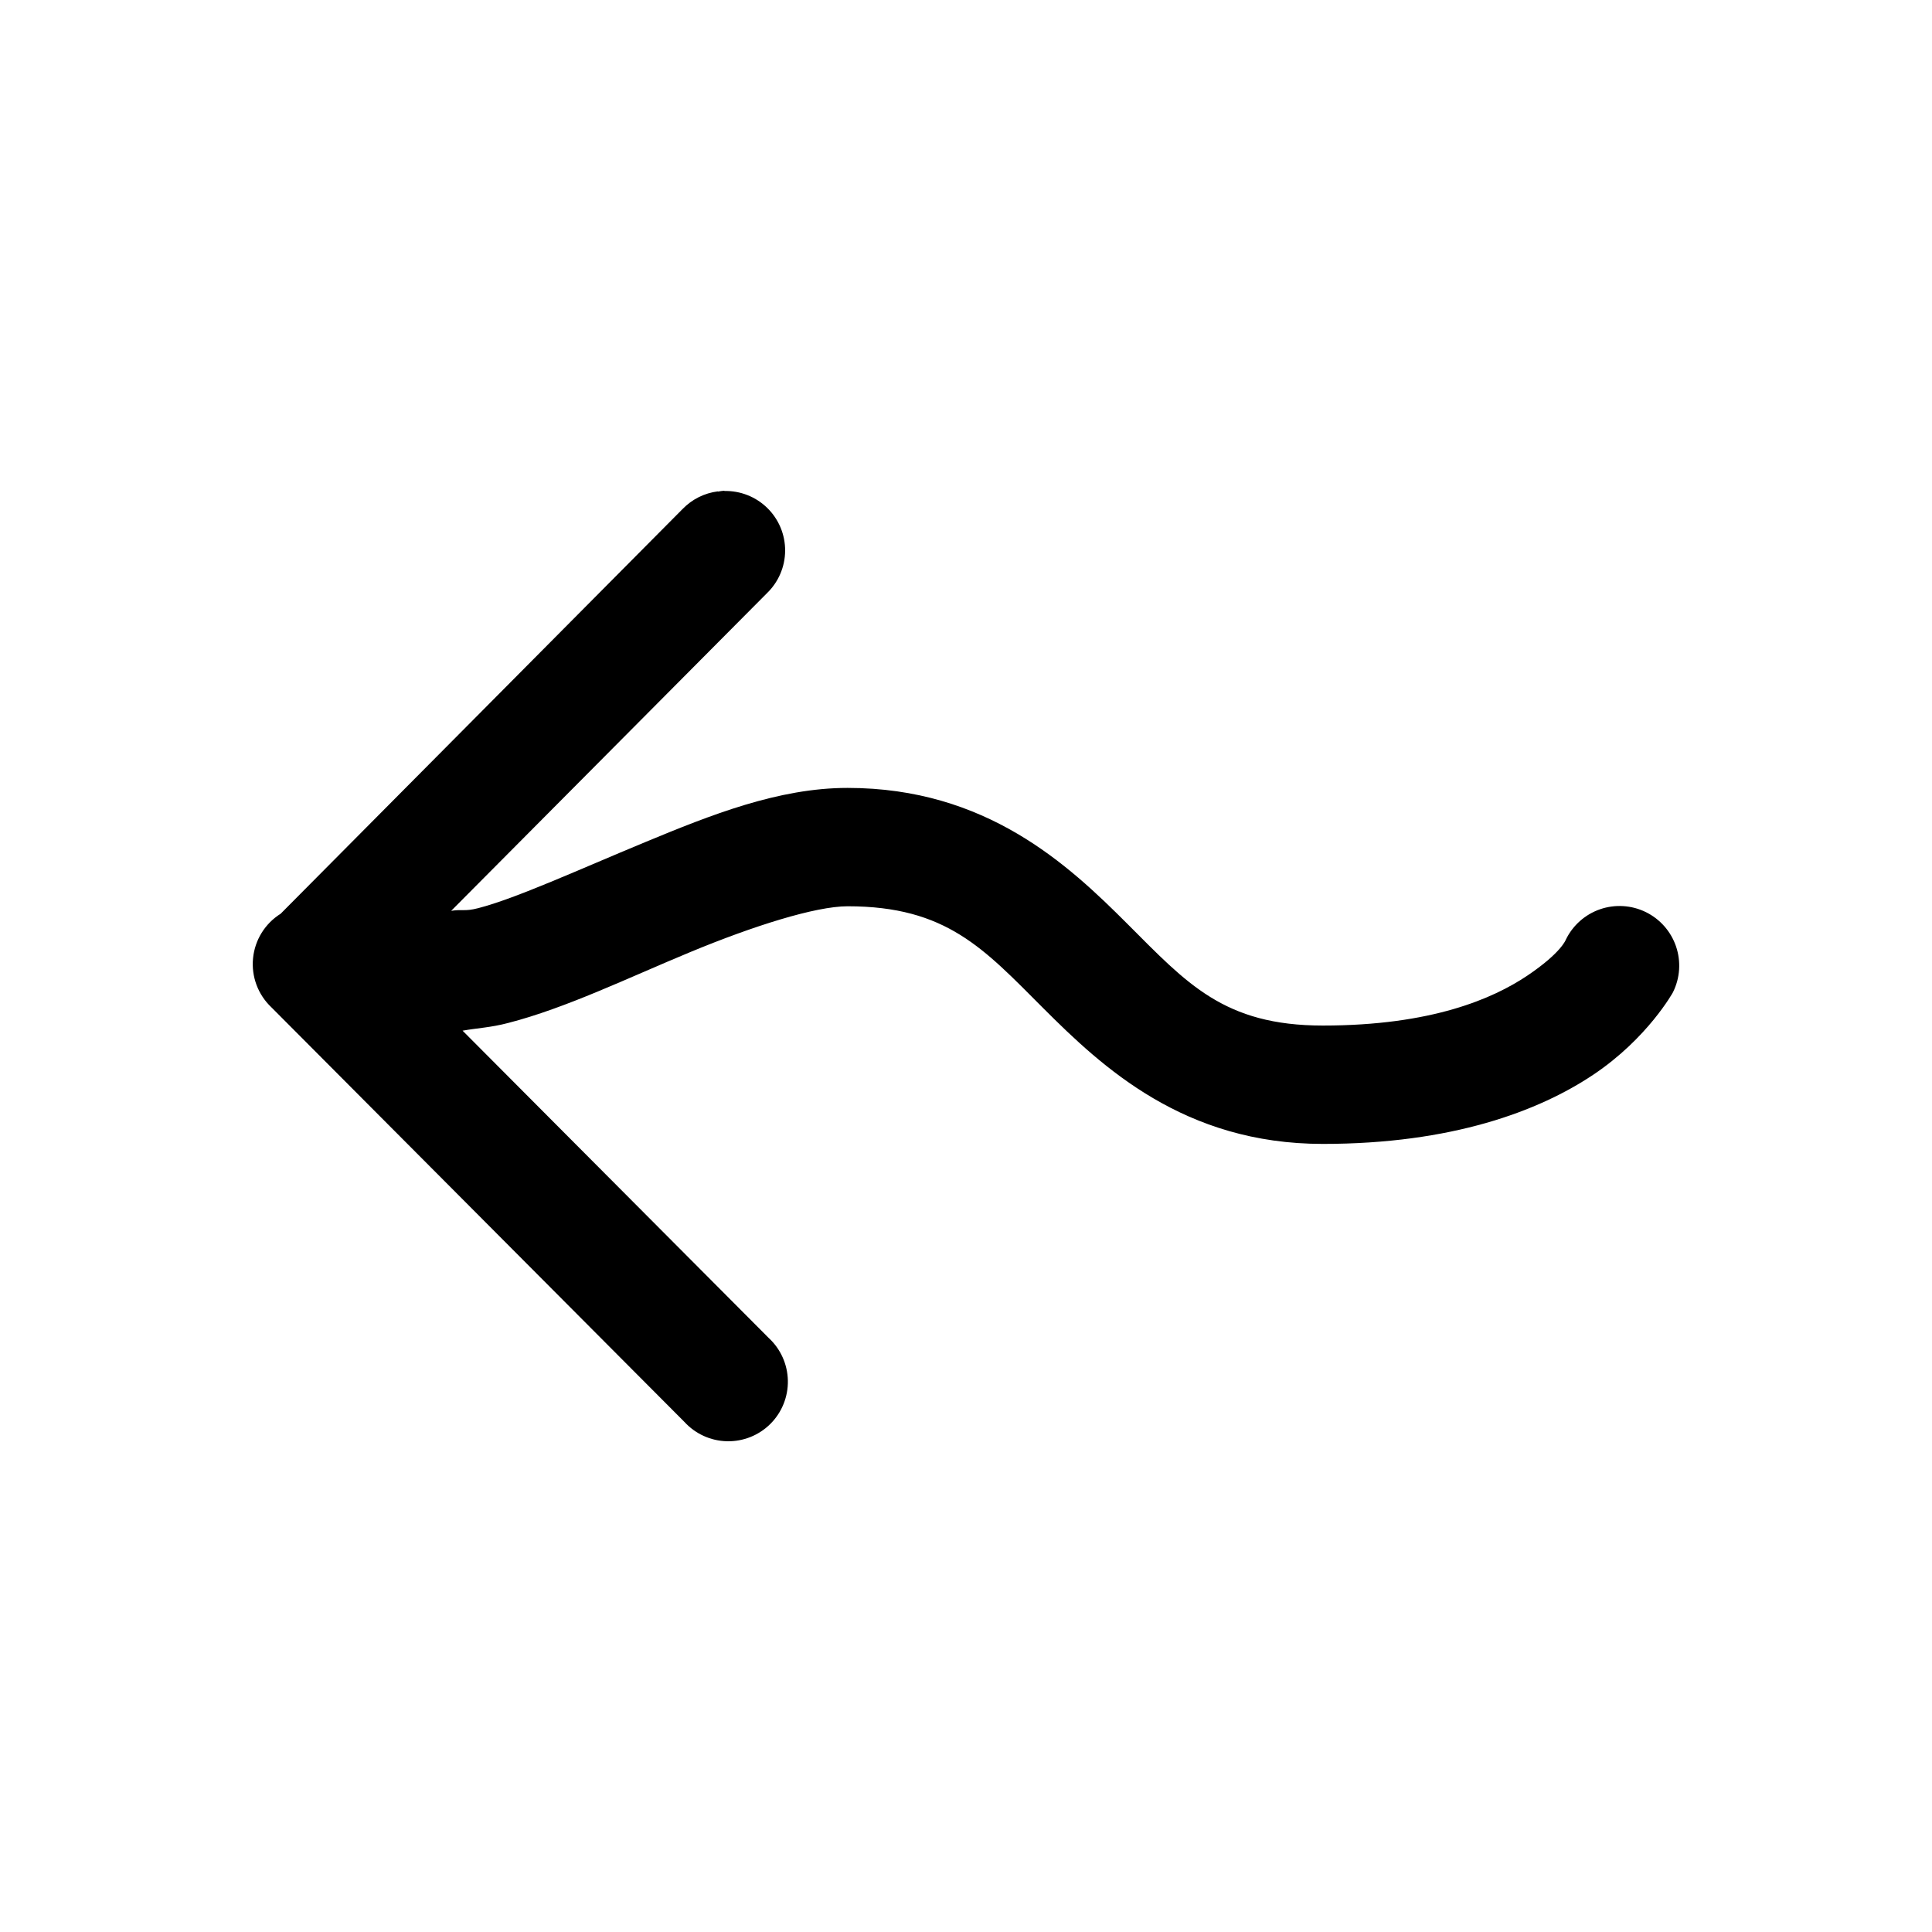
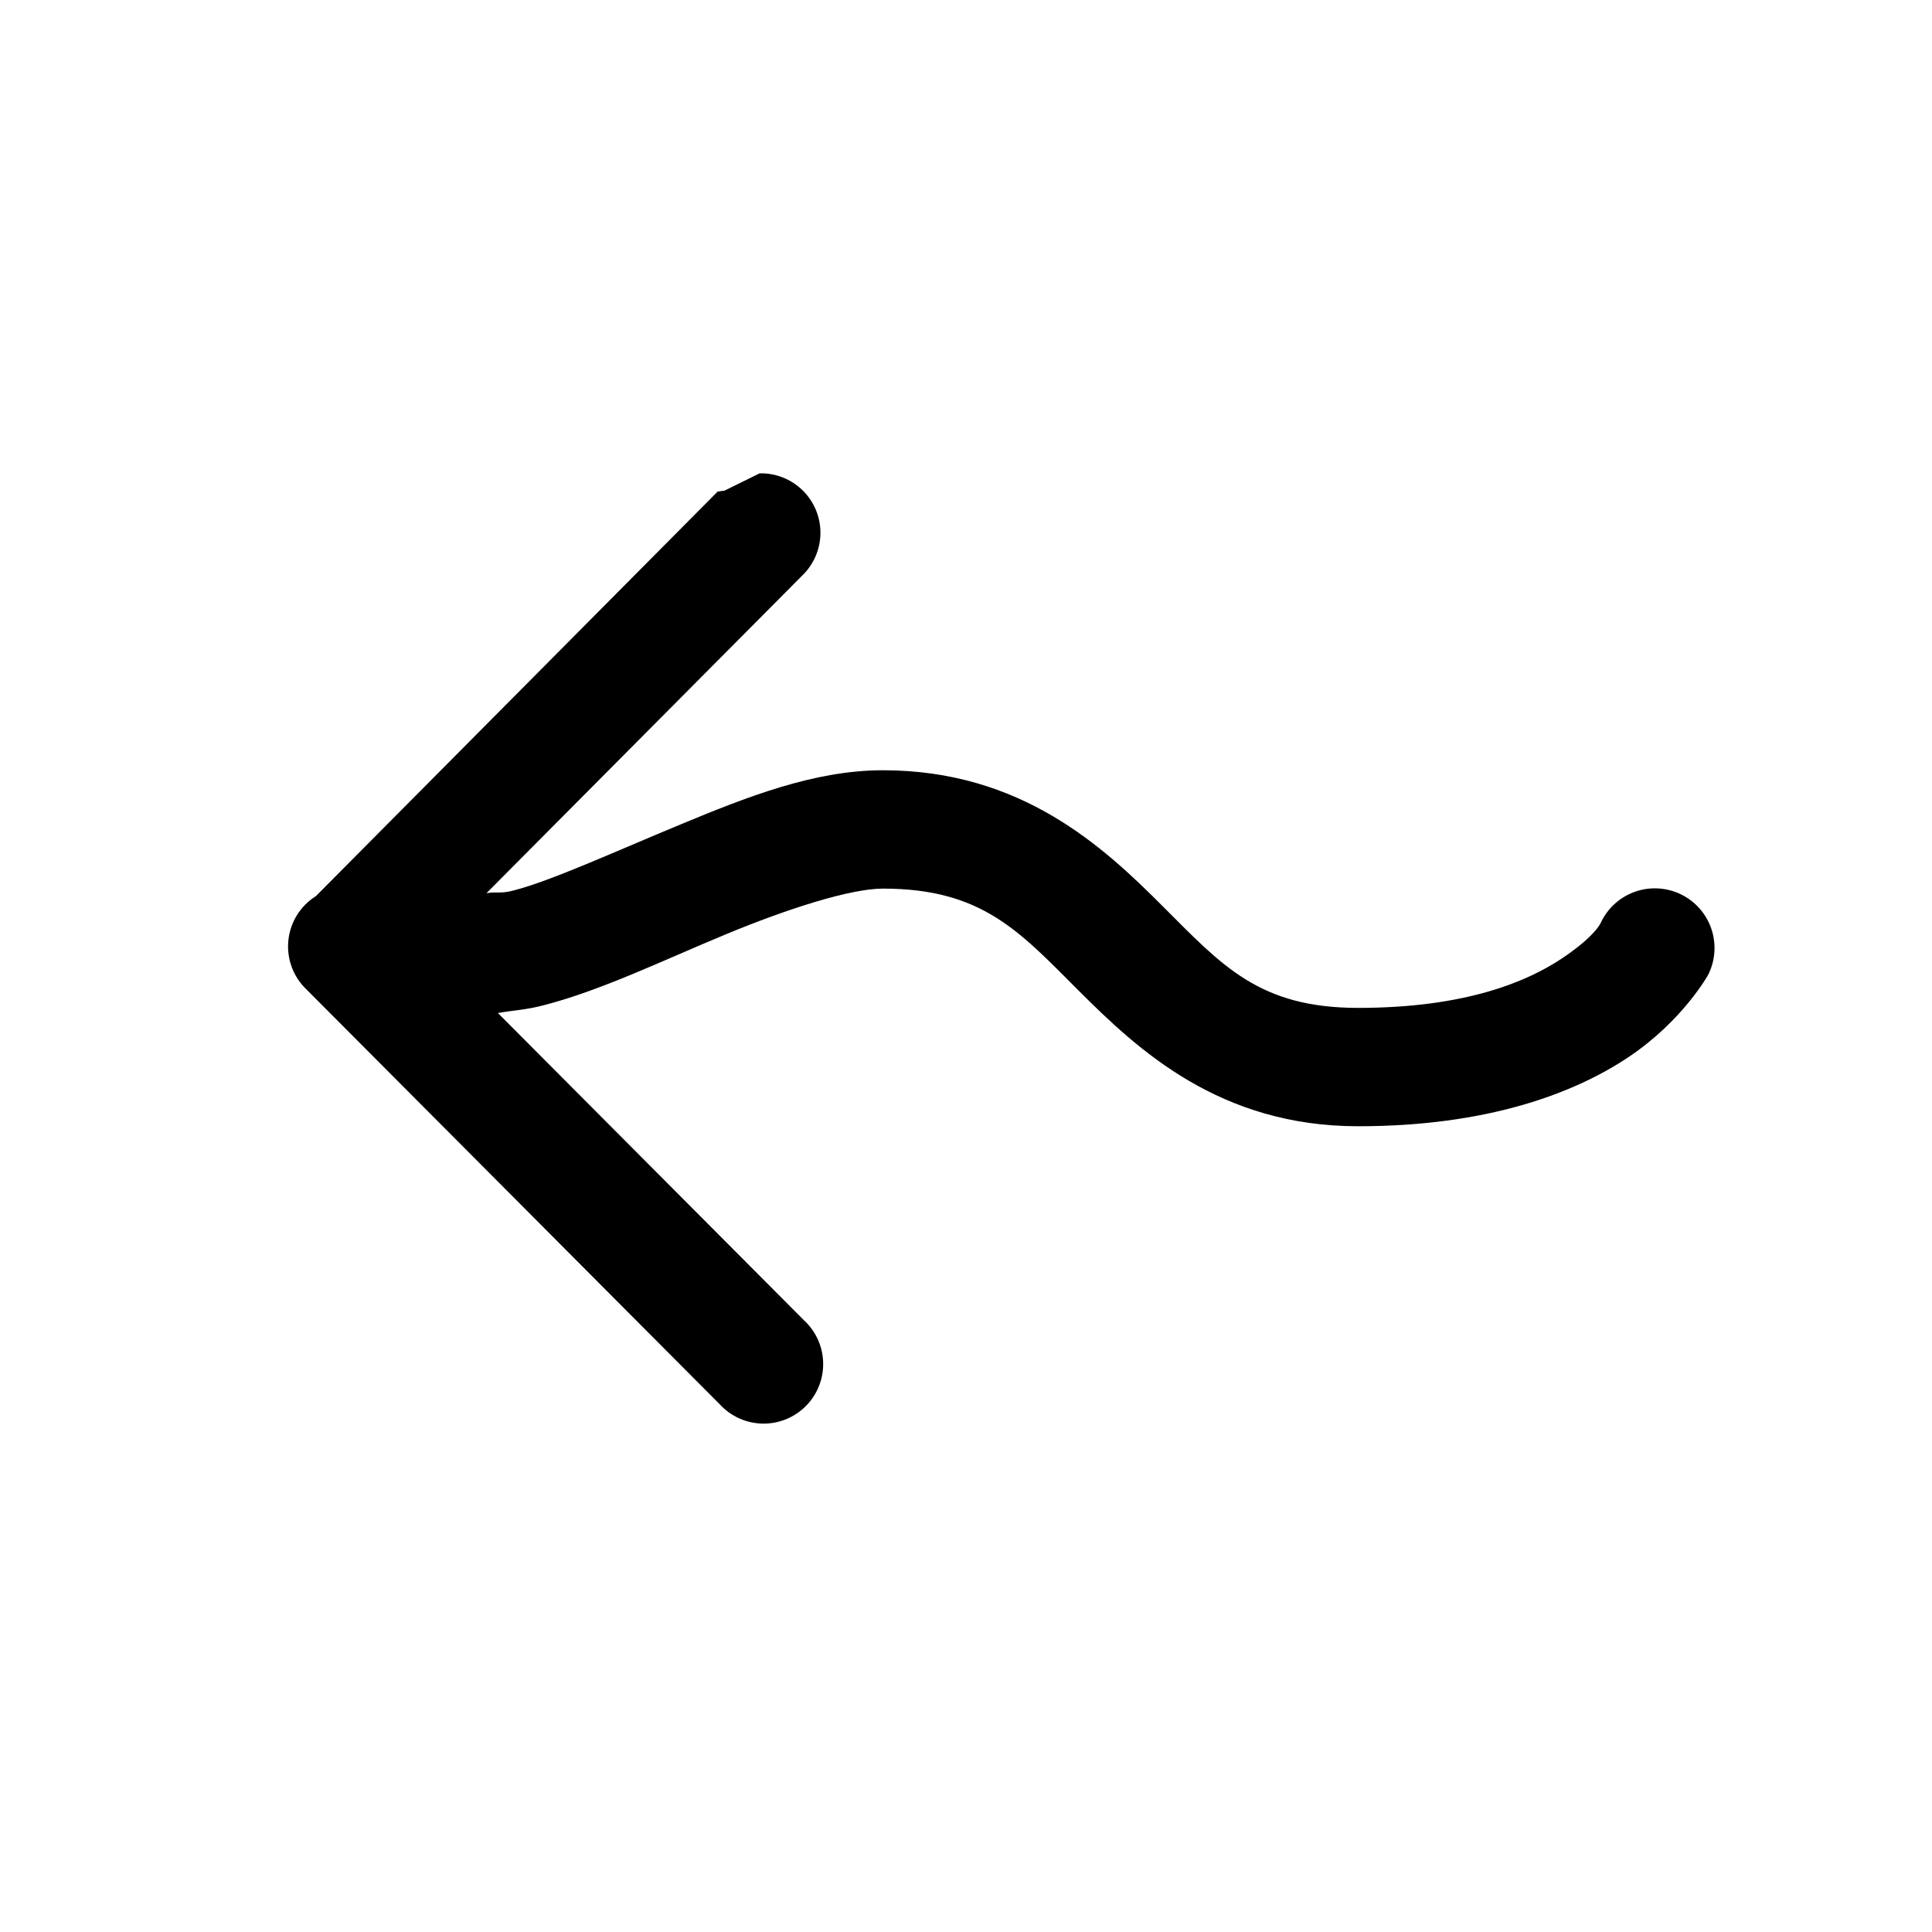
<svg xmlns="http://www.w3.org/2000/svg" fill="#000000" width="800px" height="800px" version="1.1" viewBox="144 144 512 512">
-   <path d="m335.97 274.04c-0.578 0.051-1.156 0.129-1.727 0.238v-0.062c-3.559 0.449-6.859 2.098-9.355 4.68l-106.52 107.26 0.004-0.004c-4.133 2.586-6.832 6.941-7.312 11.789-0.484 4.848 1.309 9.648 4.848 12.996l109.47 109.89 0.004 0.004c2.902 3.172 6.977 5.019 11.277 5.117 4.301 0.098 8.453-1.566 11.5-4.602 3.047-3.039 4.719-7.188 4.633-11.488-0.086-4.301-1.922-8.379-5.086-11.293l-81.117-81.426c4.035-0.715 7.484-0.832 12.055-2.035 15.285-3.926 31.777-11.953 48.34-18.816 16.559-6.867 33.117-12.117 41.637-12.117 26.242 0 36.102 11.258 51.844 27 15.746 15.742 37.371 35.977 74.109 35.977 34.113 0 57.188-8.652 71.648-18.328 14.461-9.676 21.156-21.895 21.156-21.895h-0.008c1.867-3.769 2.152-8.129 0.797-12.109-1.355-3.981-4.242-7.258-8.02-9.109-3.781-1.848-8.141-2.113-12.117-0.742-3.973 1.375-7.238 4.277-9.07 8.062 0 0-1.191 3.465-10.211 9.531-9.059 6.07-25.316 13.223-54.184 13.223-26.242 0-36.039-11.199-51.785-26.938-15.742-15.746-37.434-36.039-74.168-36.039-18.285 0-36.262 7.164-53.688 14.391-17.43 7.223-34.227 14.914-44.156 17.465-3.617 0.953-4.188 0.238-7.199 0.715l83.641-84.133h-0.004c3.078-2.945 4.836-7.012 4.863-11.27 0.031-4.262-1.668-8.352-4.707-11.336-3.035-2.988-7.156-4.617-11.414-4.516z" />
+   <path d="m335.97 274.04c-0.578 0.051-1.156 0.129-1.727 0.238v-0.062l-106.52 107.26 0.004-0.004c-4.133 2.586-6.832 6.941-7.312 11.789-0.484 4.848 1.309 9.648 4.848 12.996l109.47 109.89 0.004 0.004c2.902 3.172 6.977 5.019 11.277 5.117 4.301 0.098 8.453-1.566 11.5-4.602 3.047-3.039 4.719-7.188 4.633-11.488-0.086-4.301-1.922-8.379-5.086-11.293l-81.117-81.426c4.035-0.715 7.484-0.832 12.055-2.035 15.285-3.926 31.777-11.953 48.34-18.816 16.559-6.867 33.117-12.117 41.637-12.117 26.242 0 36.102 11.258 51.844 27 15.746 15.742 37.371 35.977 74.109 35.977 34.113 0 57.188-8.652 71.648-18.328 14.461-9.676 21.156-21.895 21.156-21.895h-0.008c1.867-3.769 2.152-8.129 0.797-12.109-1.355-3.981-4.242-7.258-8.02-9.109-3.781-1.848-8.141-2.113-12.117-0.742-3.973 1.375-7.238 4.277-9.07 8.062 0 0-1.191 3.465-10.211 9.531-9.059 6.07-25.316 13.223-54.184 13.223-26.242 0-36.039-11.199-51.785-26.938-15.742-15.746-37.434-36.039-74.168-36.039-18.285 0-36.262 7.164-53.688 14.391-17.43 7.223-34.227 14.914-44.156 17.465-3.617 0.953-4.188 0.238-7.199 0.715l83.641-84.133h-0.004c3.078-2.945 4.836-7.012 4.863-11.27 0.031-4.262-1.668-8.352-4.707-11.336-3.035-2.988-7.156-4.617-11.414-4.516z" />
</svg>